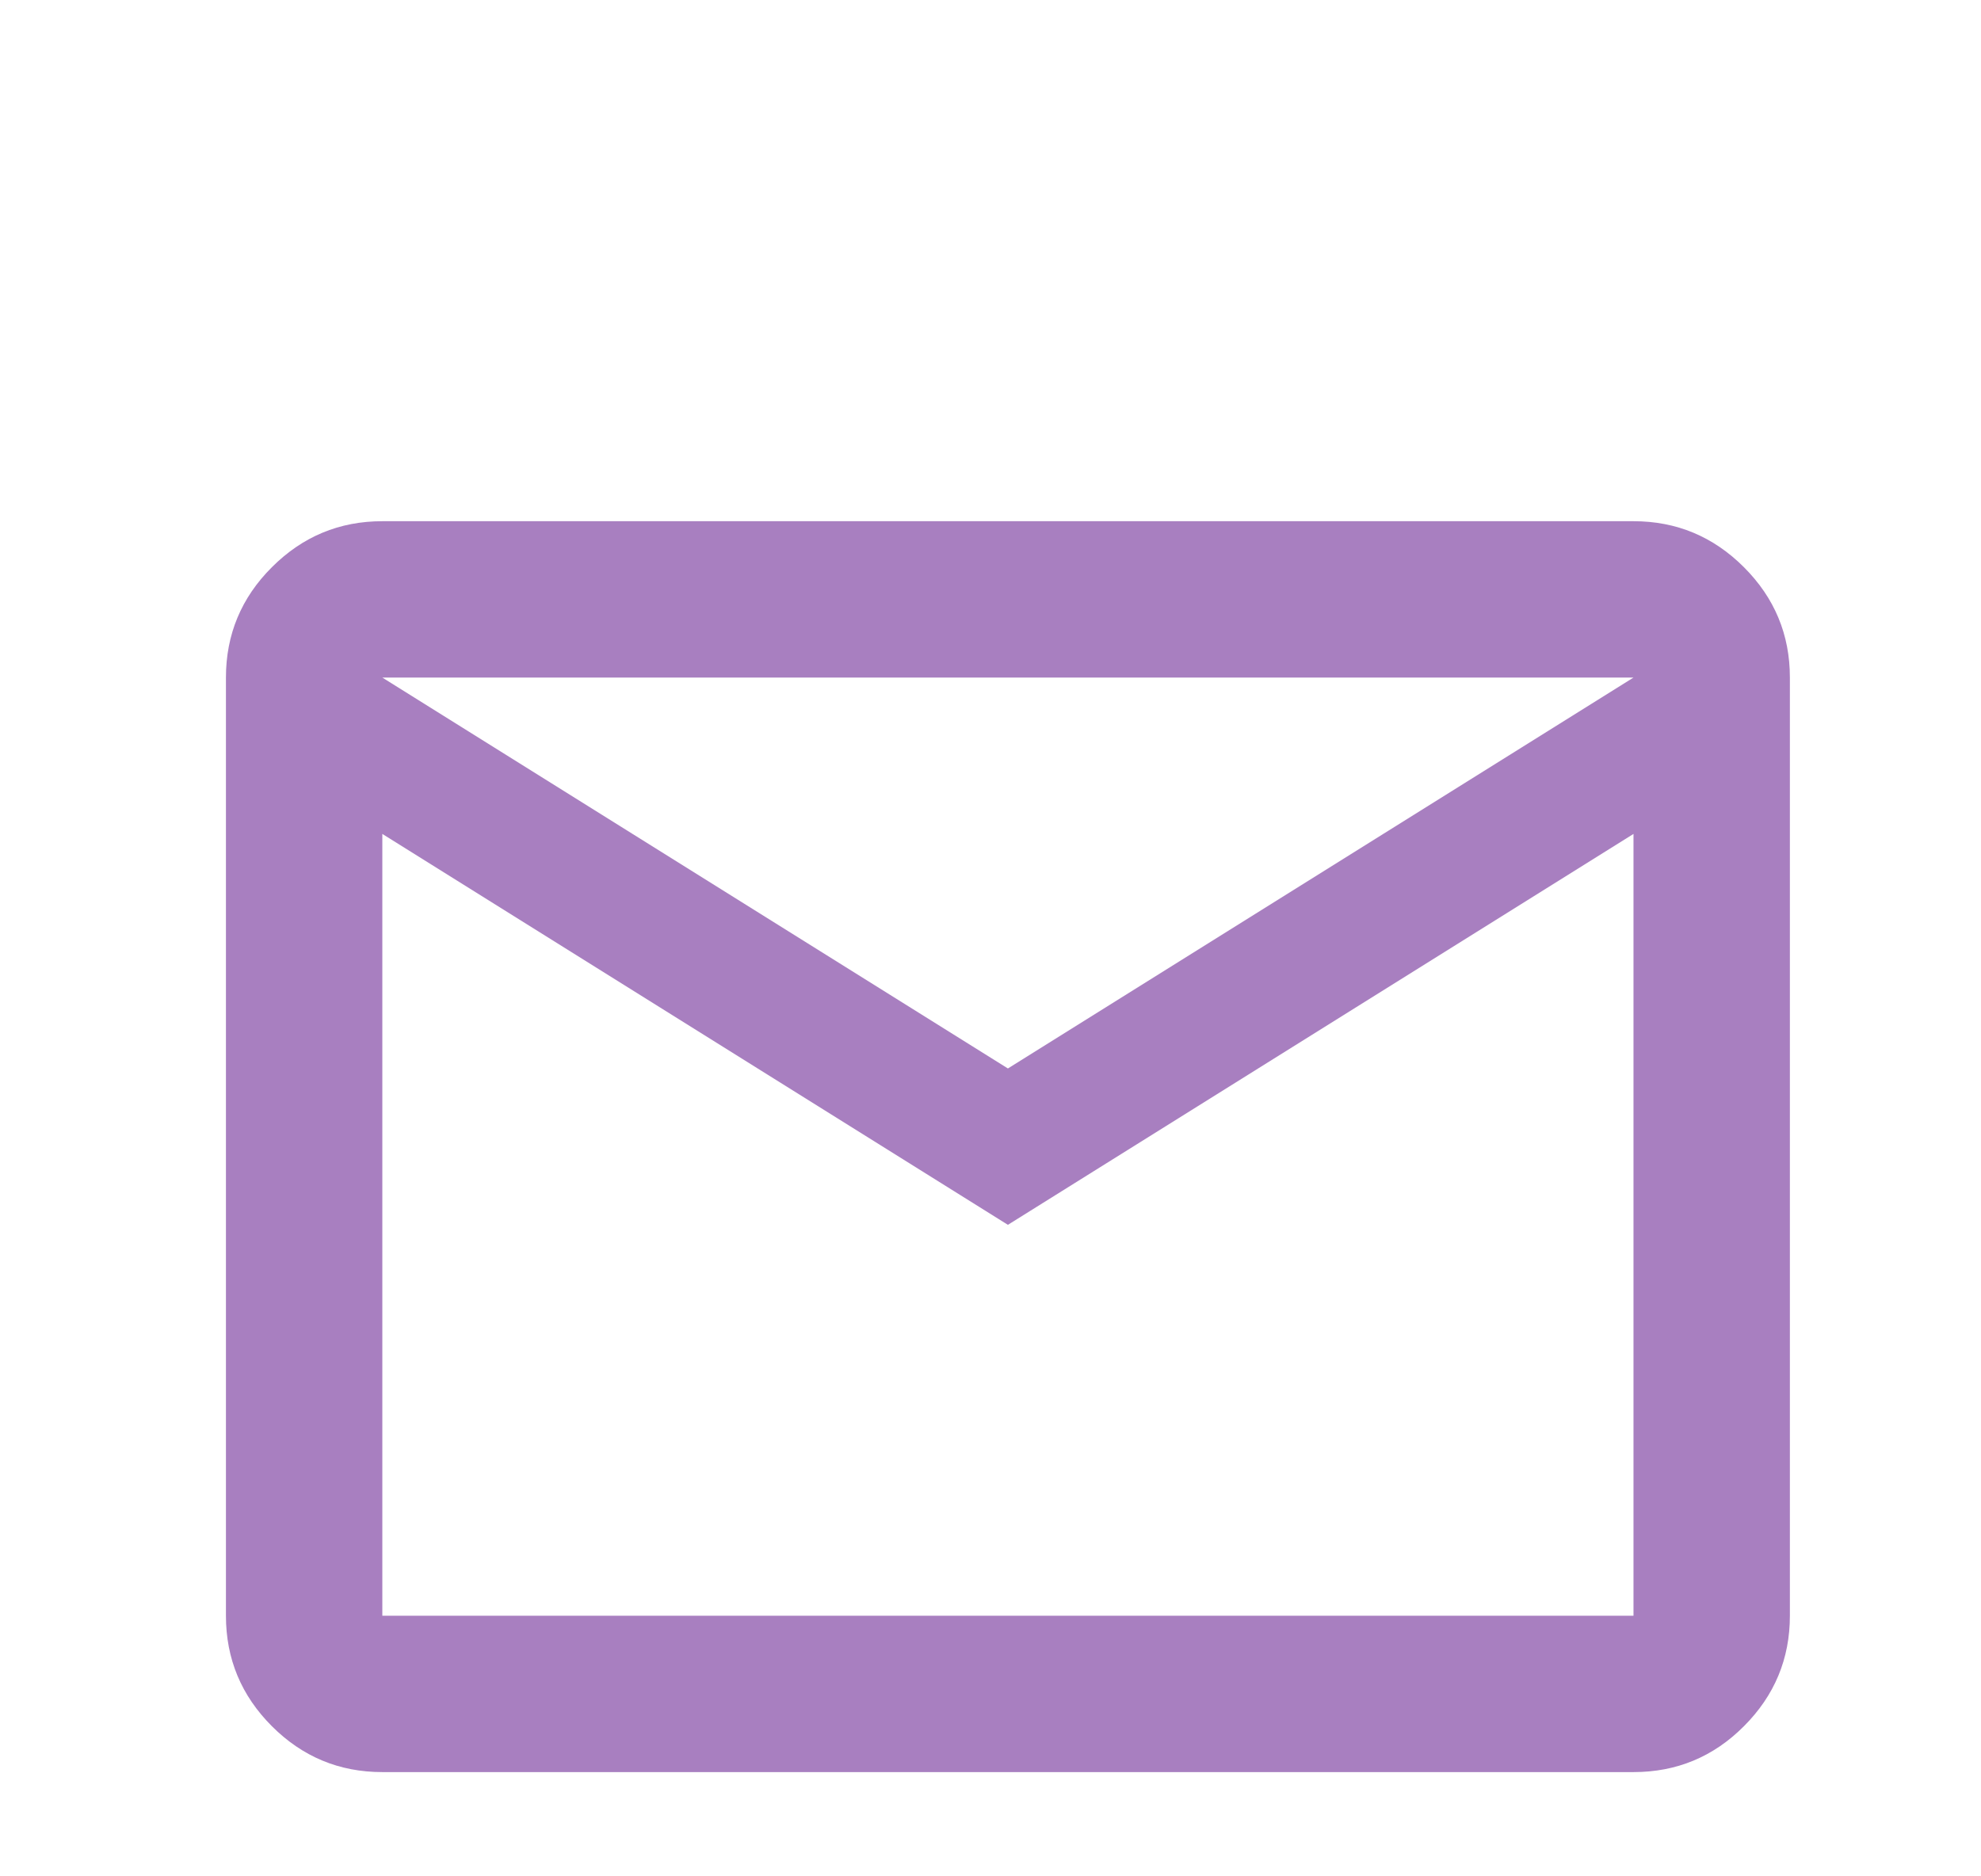
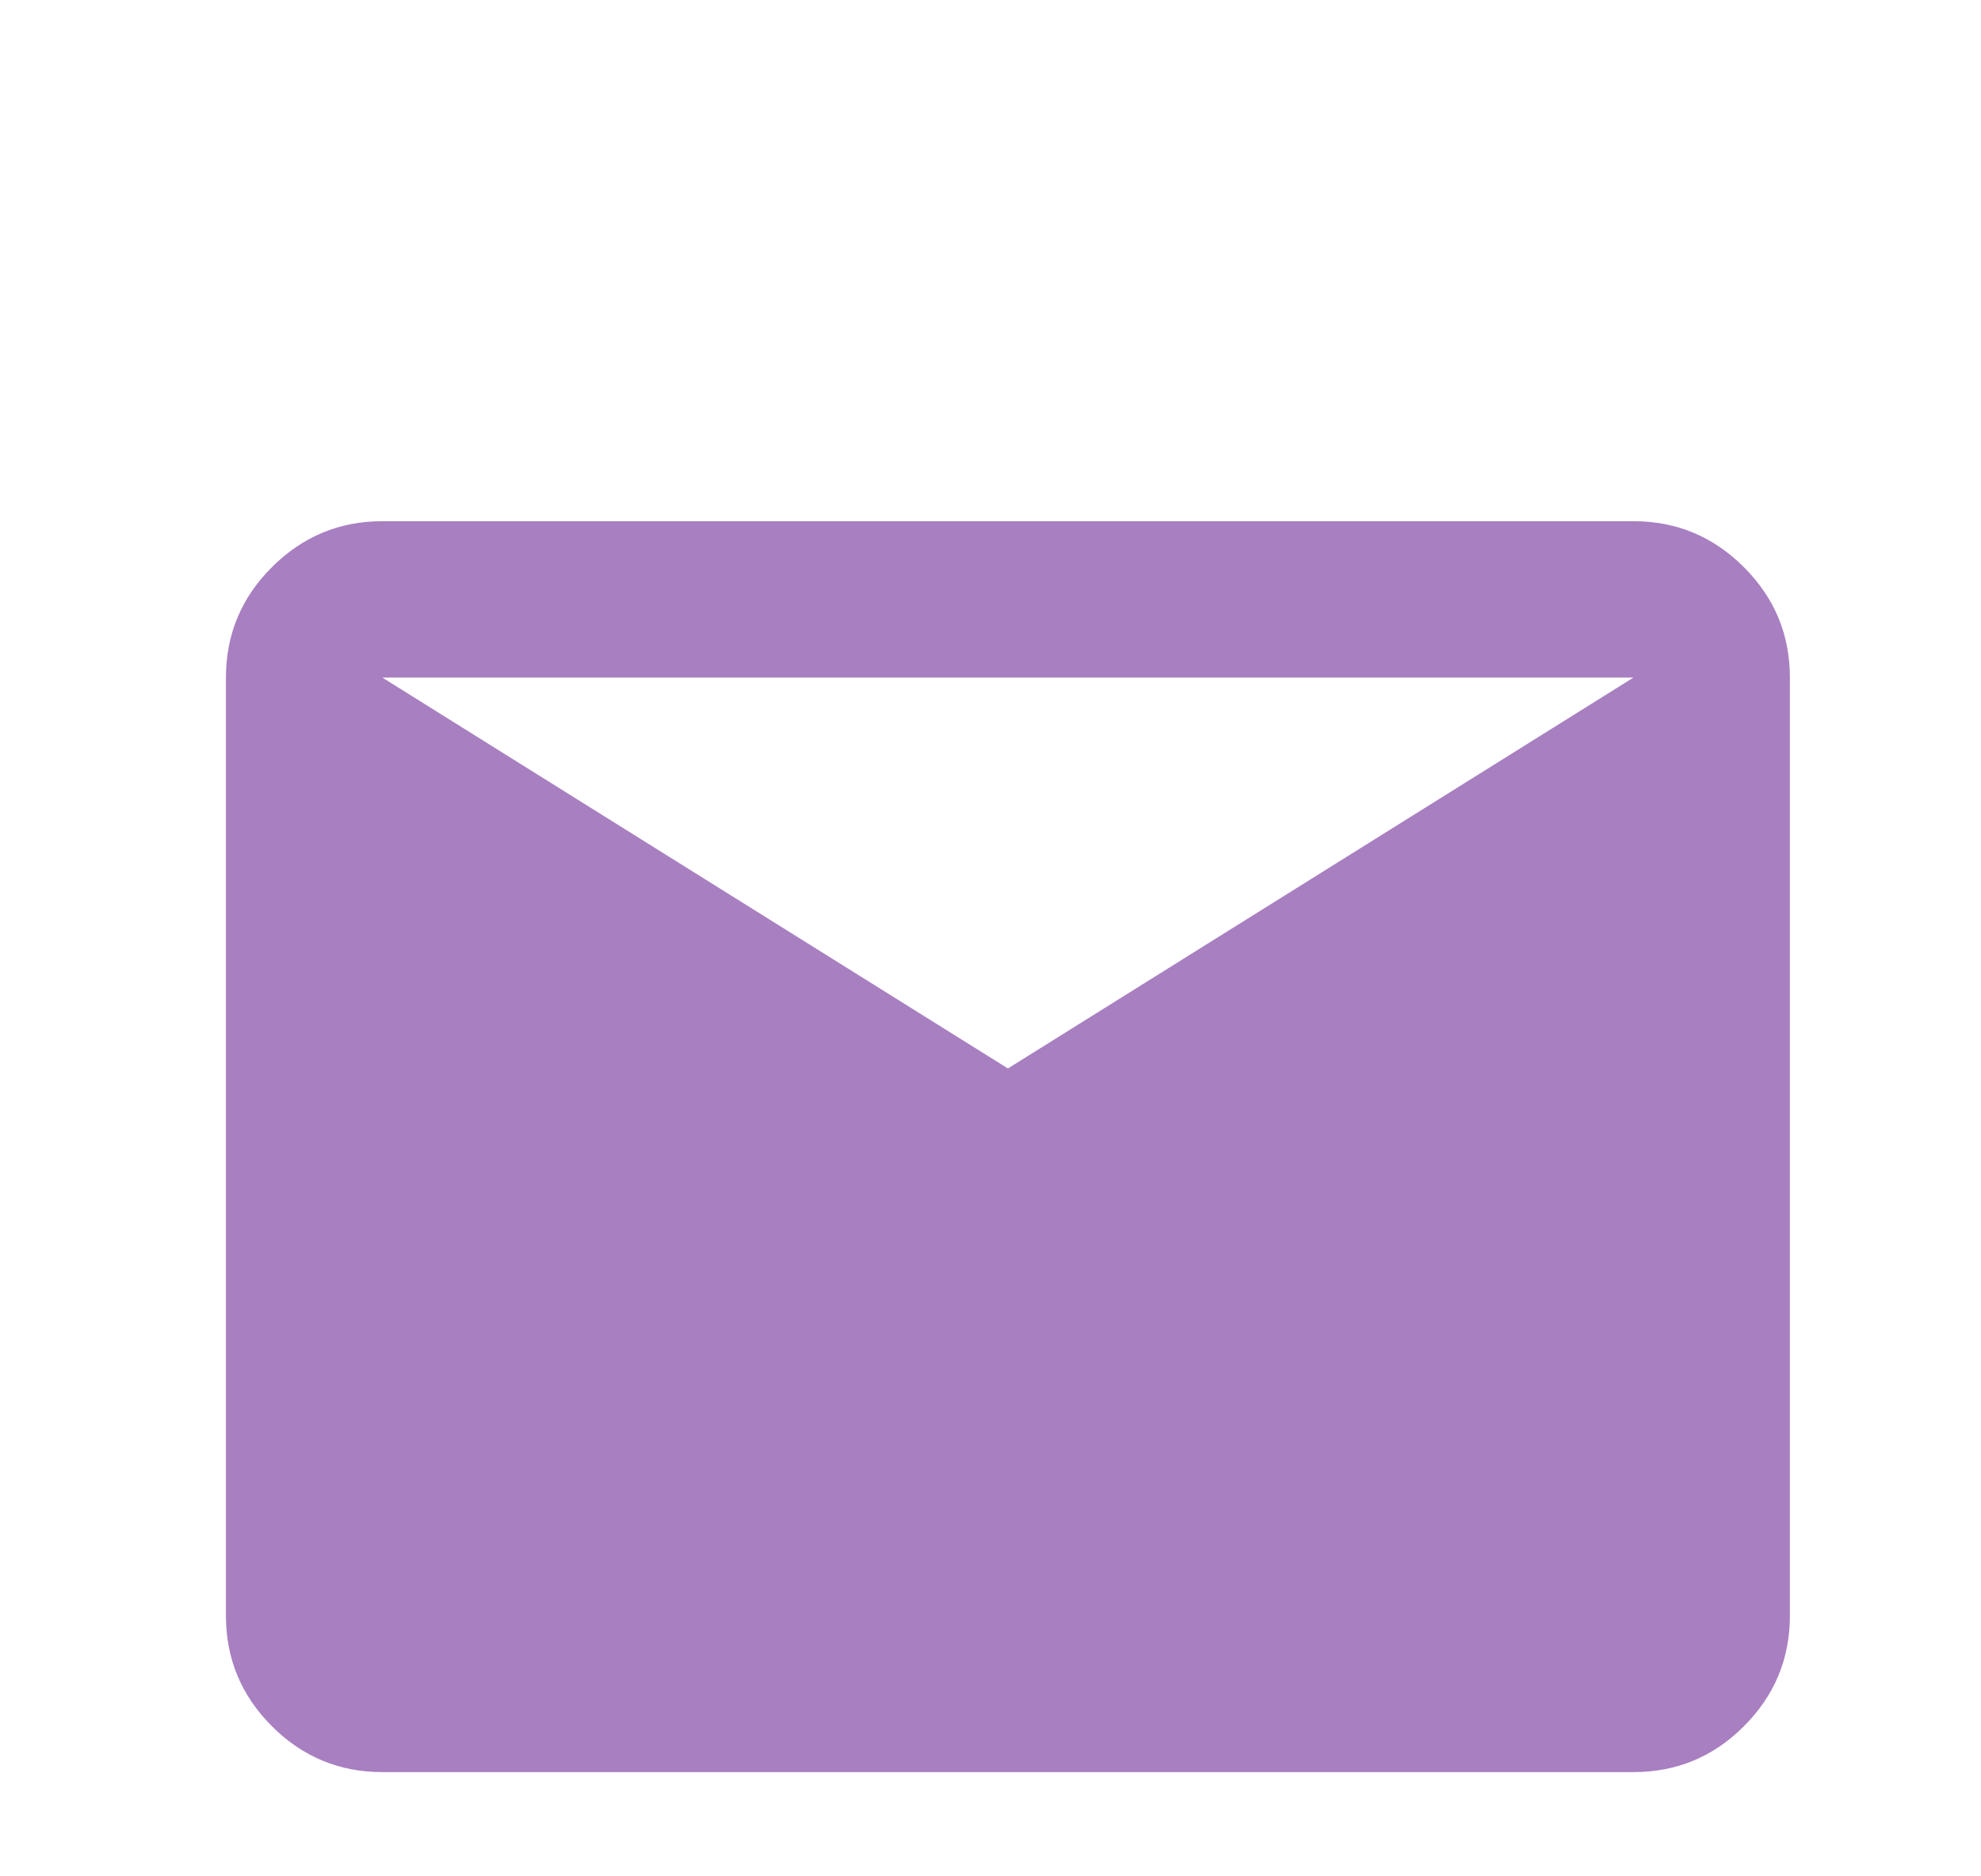
<svg xmlns="http://www.w3.org/2000/svg" width="19" height="18" viewBox="0 0 19 18" fill="none">
  <g opacity="0.5">
-     <path d="M3.667 17C3.254 17 2.901 16.853 2.608 16.56C2.314 16.266 2.167 15.913 2.167 15.5V6.5C2.167 6.088 2.314 5.734 2.608 5.441C2.902 5.147 3.255 5 3.667 5H15.667C16.079 5 16.432 5.147 16.726 5.441C17.02 5.735 17.167 6.088 17.167 6.5V15.5C17.167 15.912 17.02 16.266 16.726 16.56C16.433 16.854 16.08 17 15.667 17H3.667ZM9.667 11.75L3.667 8V15.5H15.667V8L9.667 11.75ZM9.667 10.25L15.667 6.5H3.667L9.667 10.25ZM3.667 8V6.5V15.5V8Z" fill="#510081" />
+     <path d="M3.667 17C3.254 17 2.901 16.853 2.608 16.56C2.314 16.266 2.167 15.913 2.167 15.5V6.5C2.167 6.088 2.314 5.734 2.608 5.441C2.902 5.147 3.255 5 3.667 5H15.667C16.079 5 16.432 5.147 16.726 5.441C17.02 5.735 17.167 6.088 17.167 6.5V15.5C17.167 15.912 17.02 16.266 16.726 16.56C16.433 16.854 16.08 17 15.667 17H3.667ZM9.667 11.75L3.667 8V15.5V8L9.667 11.75ZM9.667 10.25L15.667 6.5H3.667L9.667 10.25ZM3.667 8V6.5V15.5V8Z" fill="#510081" />
  </g>
</svg>